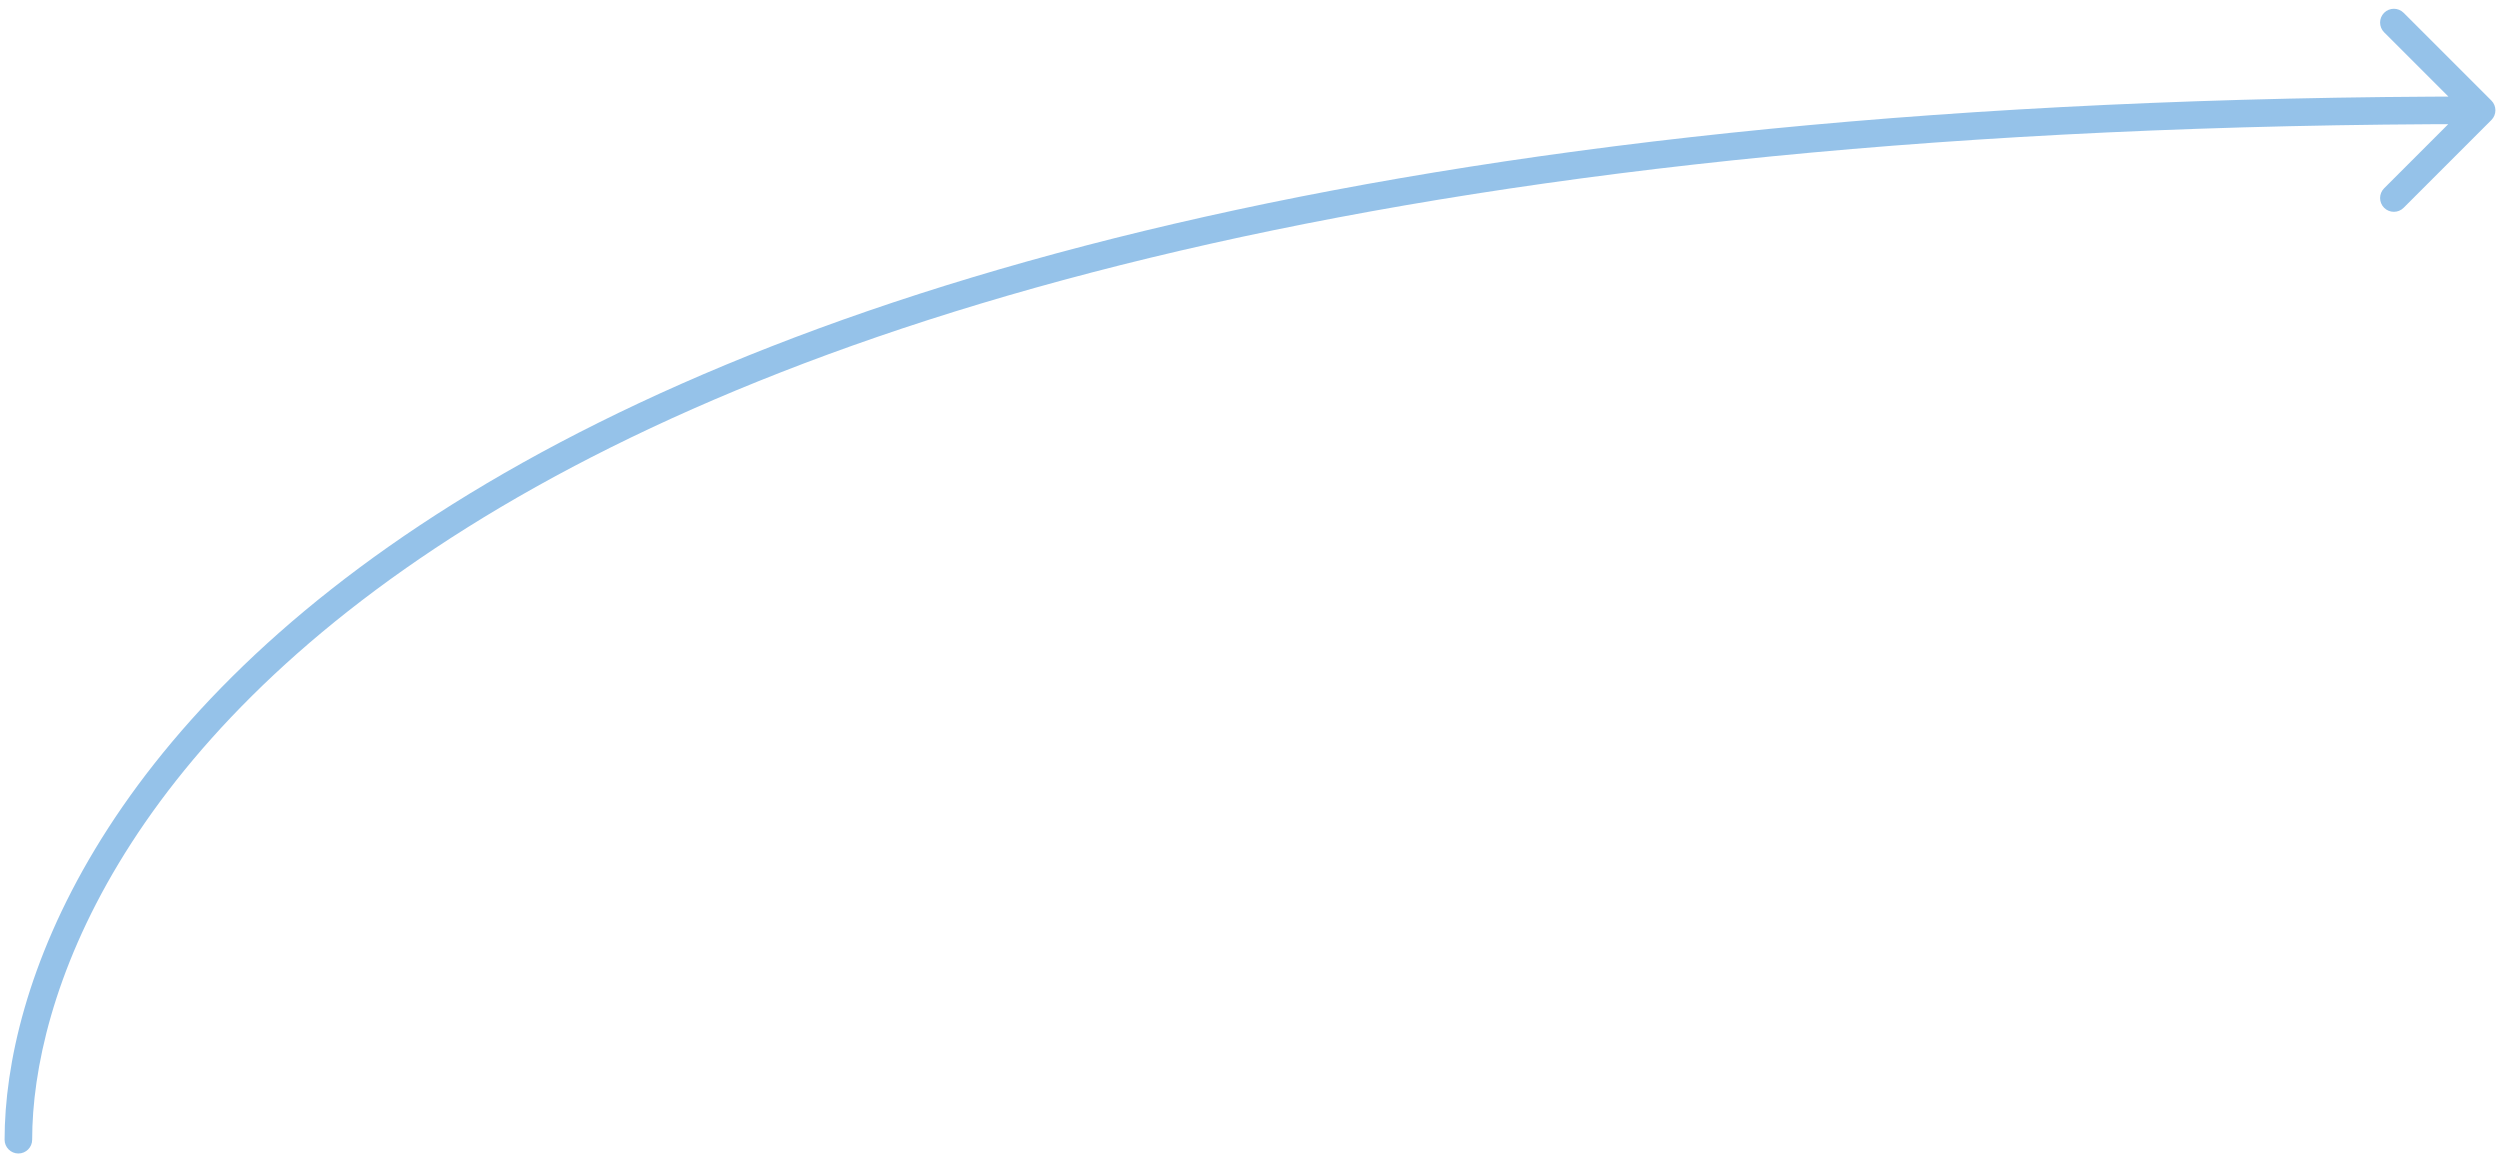
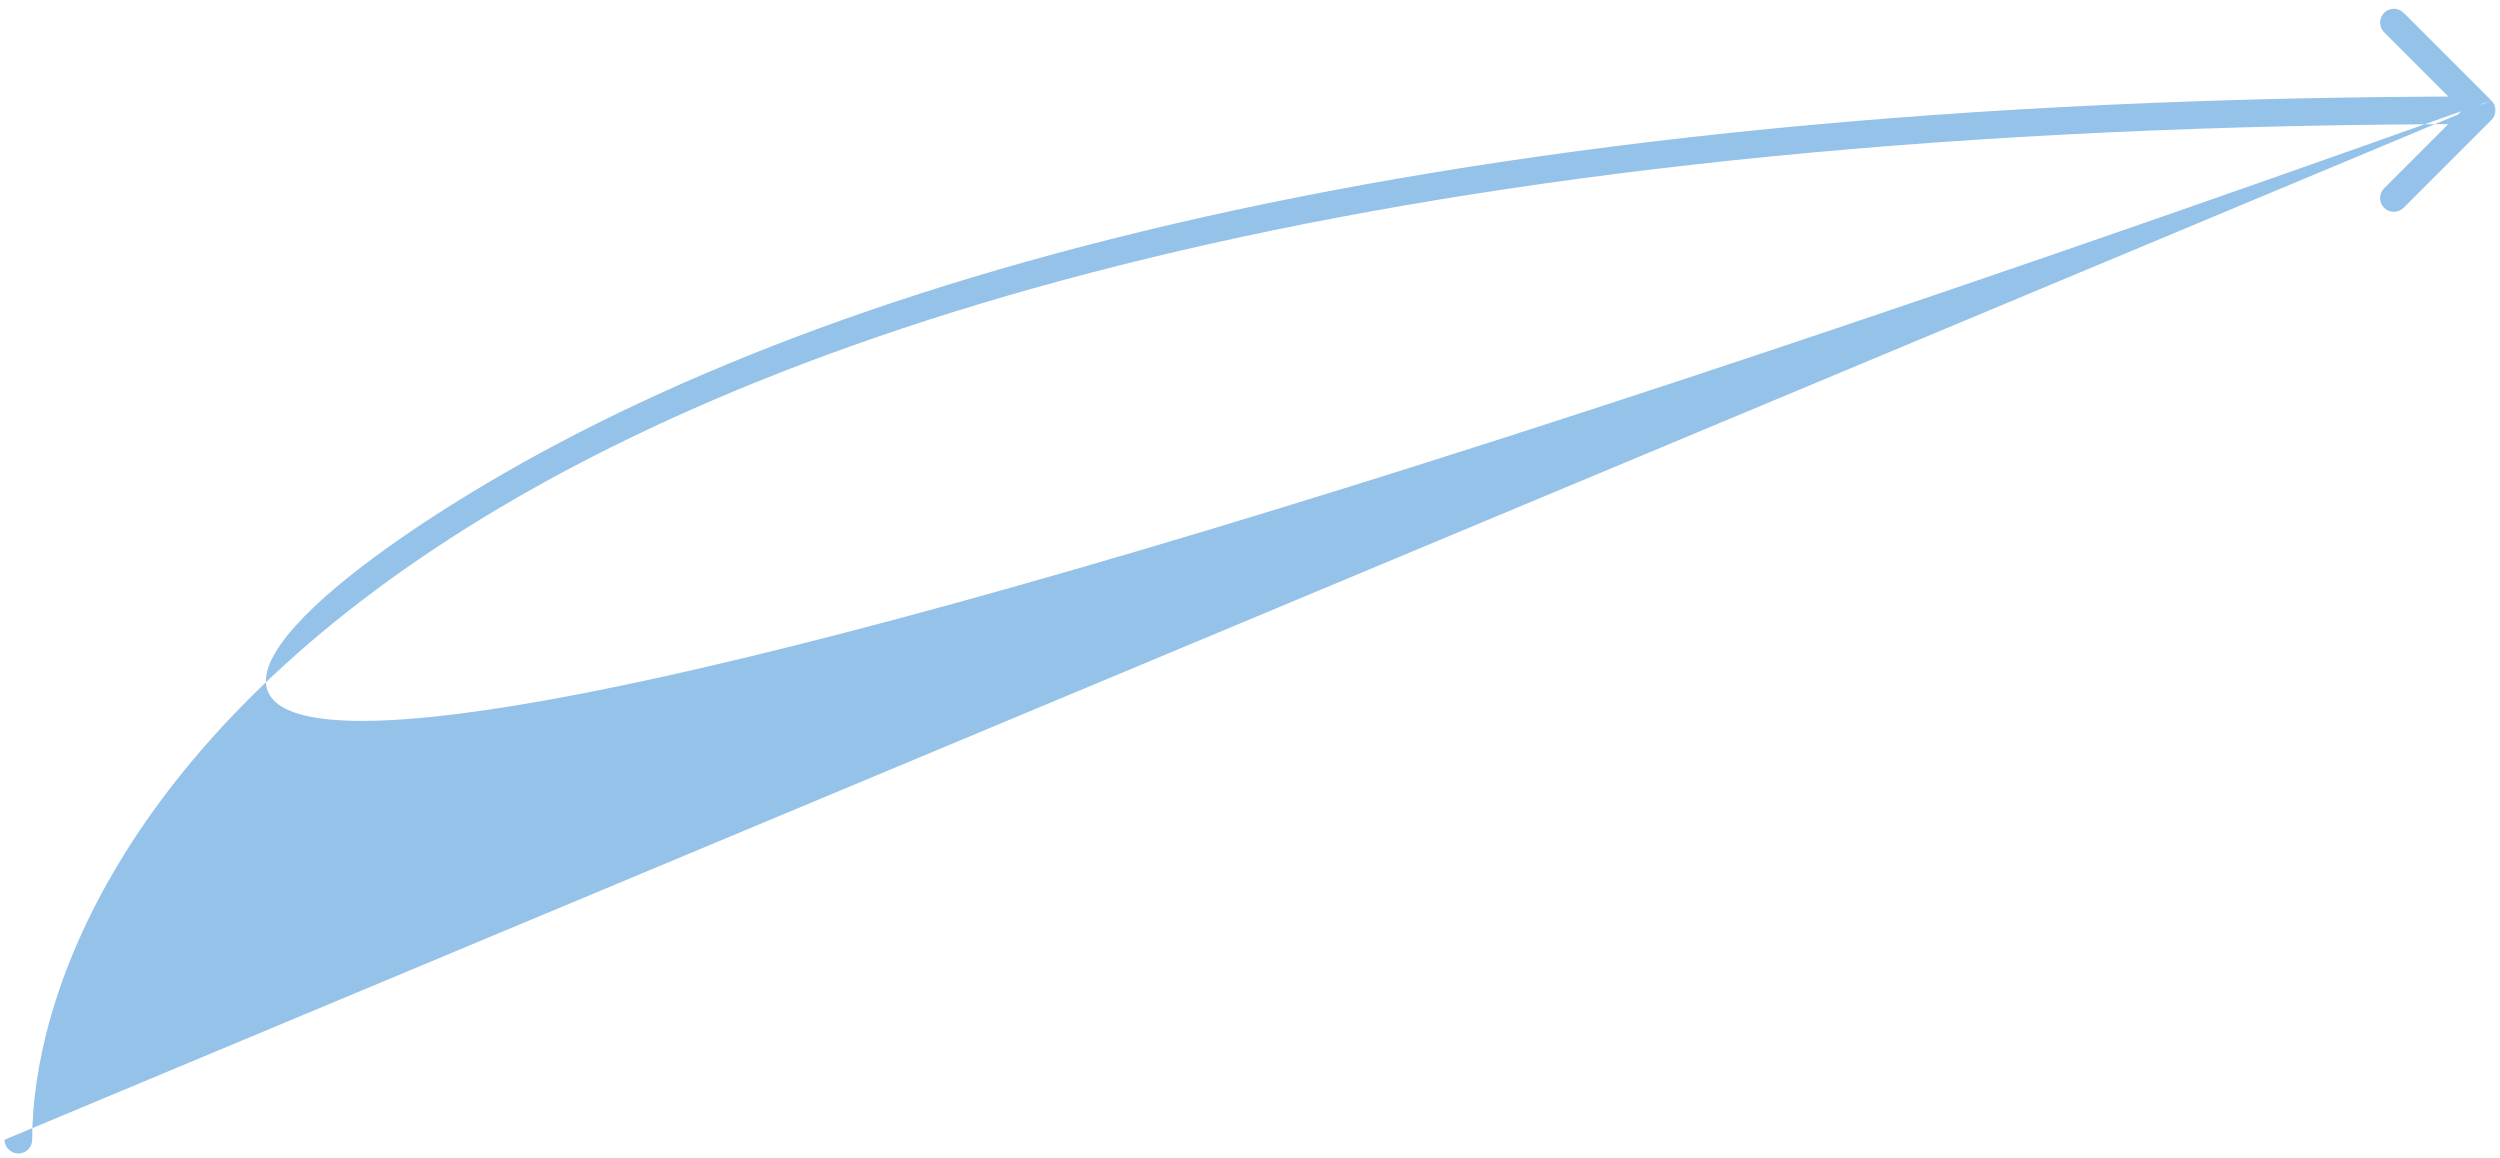
<svg xmlns="http://www.w3.org/2000/svg" width="272" height="126" viewBox="0 0 272 126" fill="none">
-   <path d="M3.5 124C3.5 124.828 2.828 125.5 2 125.5C1.172 125.5 0.5 124.828 0.5 124H3.5ZM271.061 10.939C271.646 11.525 271.646 12.475 271.061 13.061L261.515 22.607C260.929 23.192 259.979 23.192 259.393 22.607C258.808 22.021 258.808 21.071 259.393 20.485L267.879 12L259.393 3.515C258.808 2.929 258.808 1.979 259.393 1.393C259.979 0.808 260.929 0.808 261.515 1.393L271.061 10.939ZM0.5 124C0.5 107.581 10.524 79.136 49.23 54.863C87.906 30.609 155.225 10.5 270 10.5V13.5C155.514 13.5 88.833 33.569 50.824 57.405C12.846 81.221 3.5 108.776 3.5 124H0.5Z" fill="#95C2E9" />
+   <path d="M3.5 124C3.5 124.828 2.828 125.5 2 125.5C1.172 125.5 0.5 124.828 0.5 124H3.5ZM271.061 10.939C271.646 11.525 271.646 12.475 271.061 13.061L261.515 22.607C260.929 23.192 259.979 23.192 259.393 22.607C258.808 22.021 258.808 21.071 259.393 20.485L267.879 12L259.393 3.515C258.808 2.929 258.808 1.979 259.393 1.393C259.979 0.808 260.929 0.808 261.515 1.393L271.061 10.939ZC0.5 107.581 10.524 79.136 49.23 54.863C87.906 30.609 155.225 10.5 270 10.5V13.5C155.514 13.5 88.833 33.569 50.824 57.405C12.846 81.221 3.5 108.776 3.5 124H0.5Z" fill="#95C2E9" />
</svg>